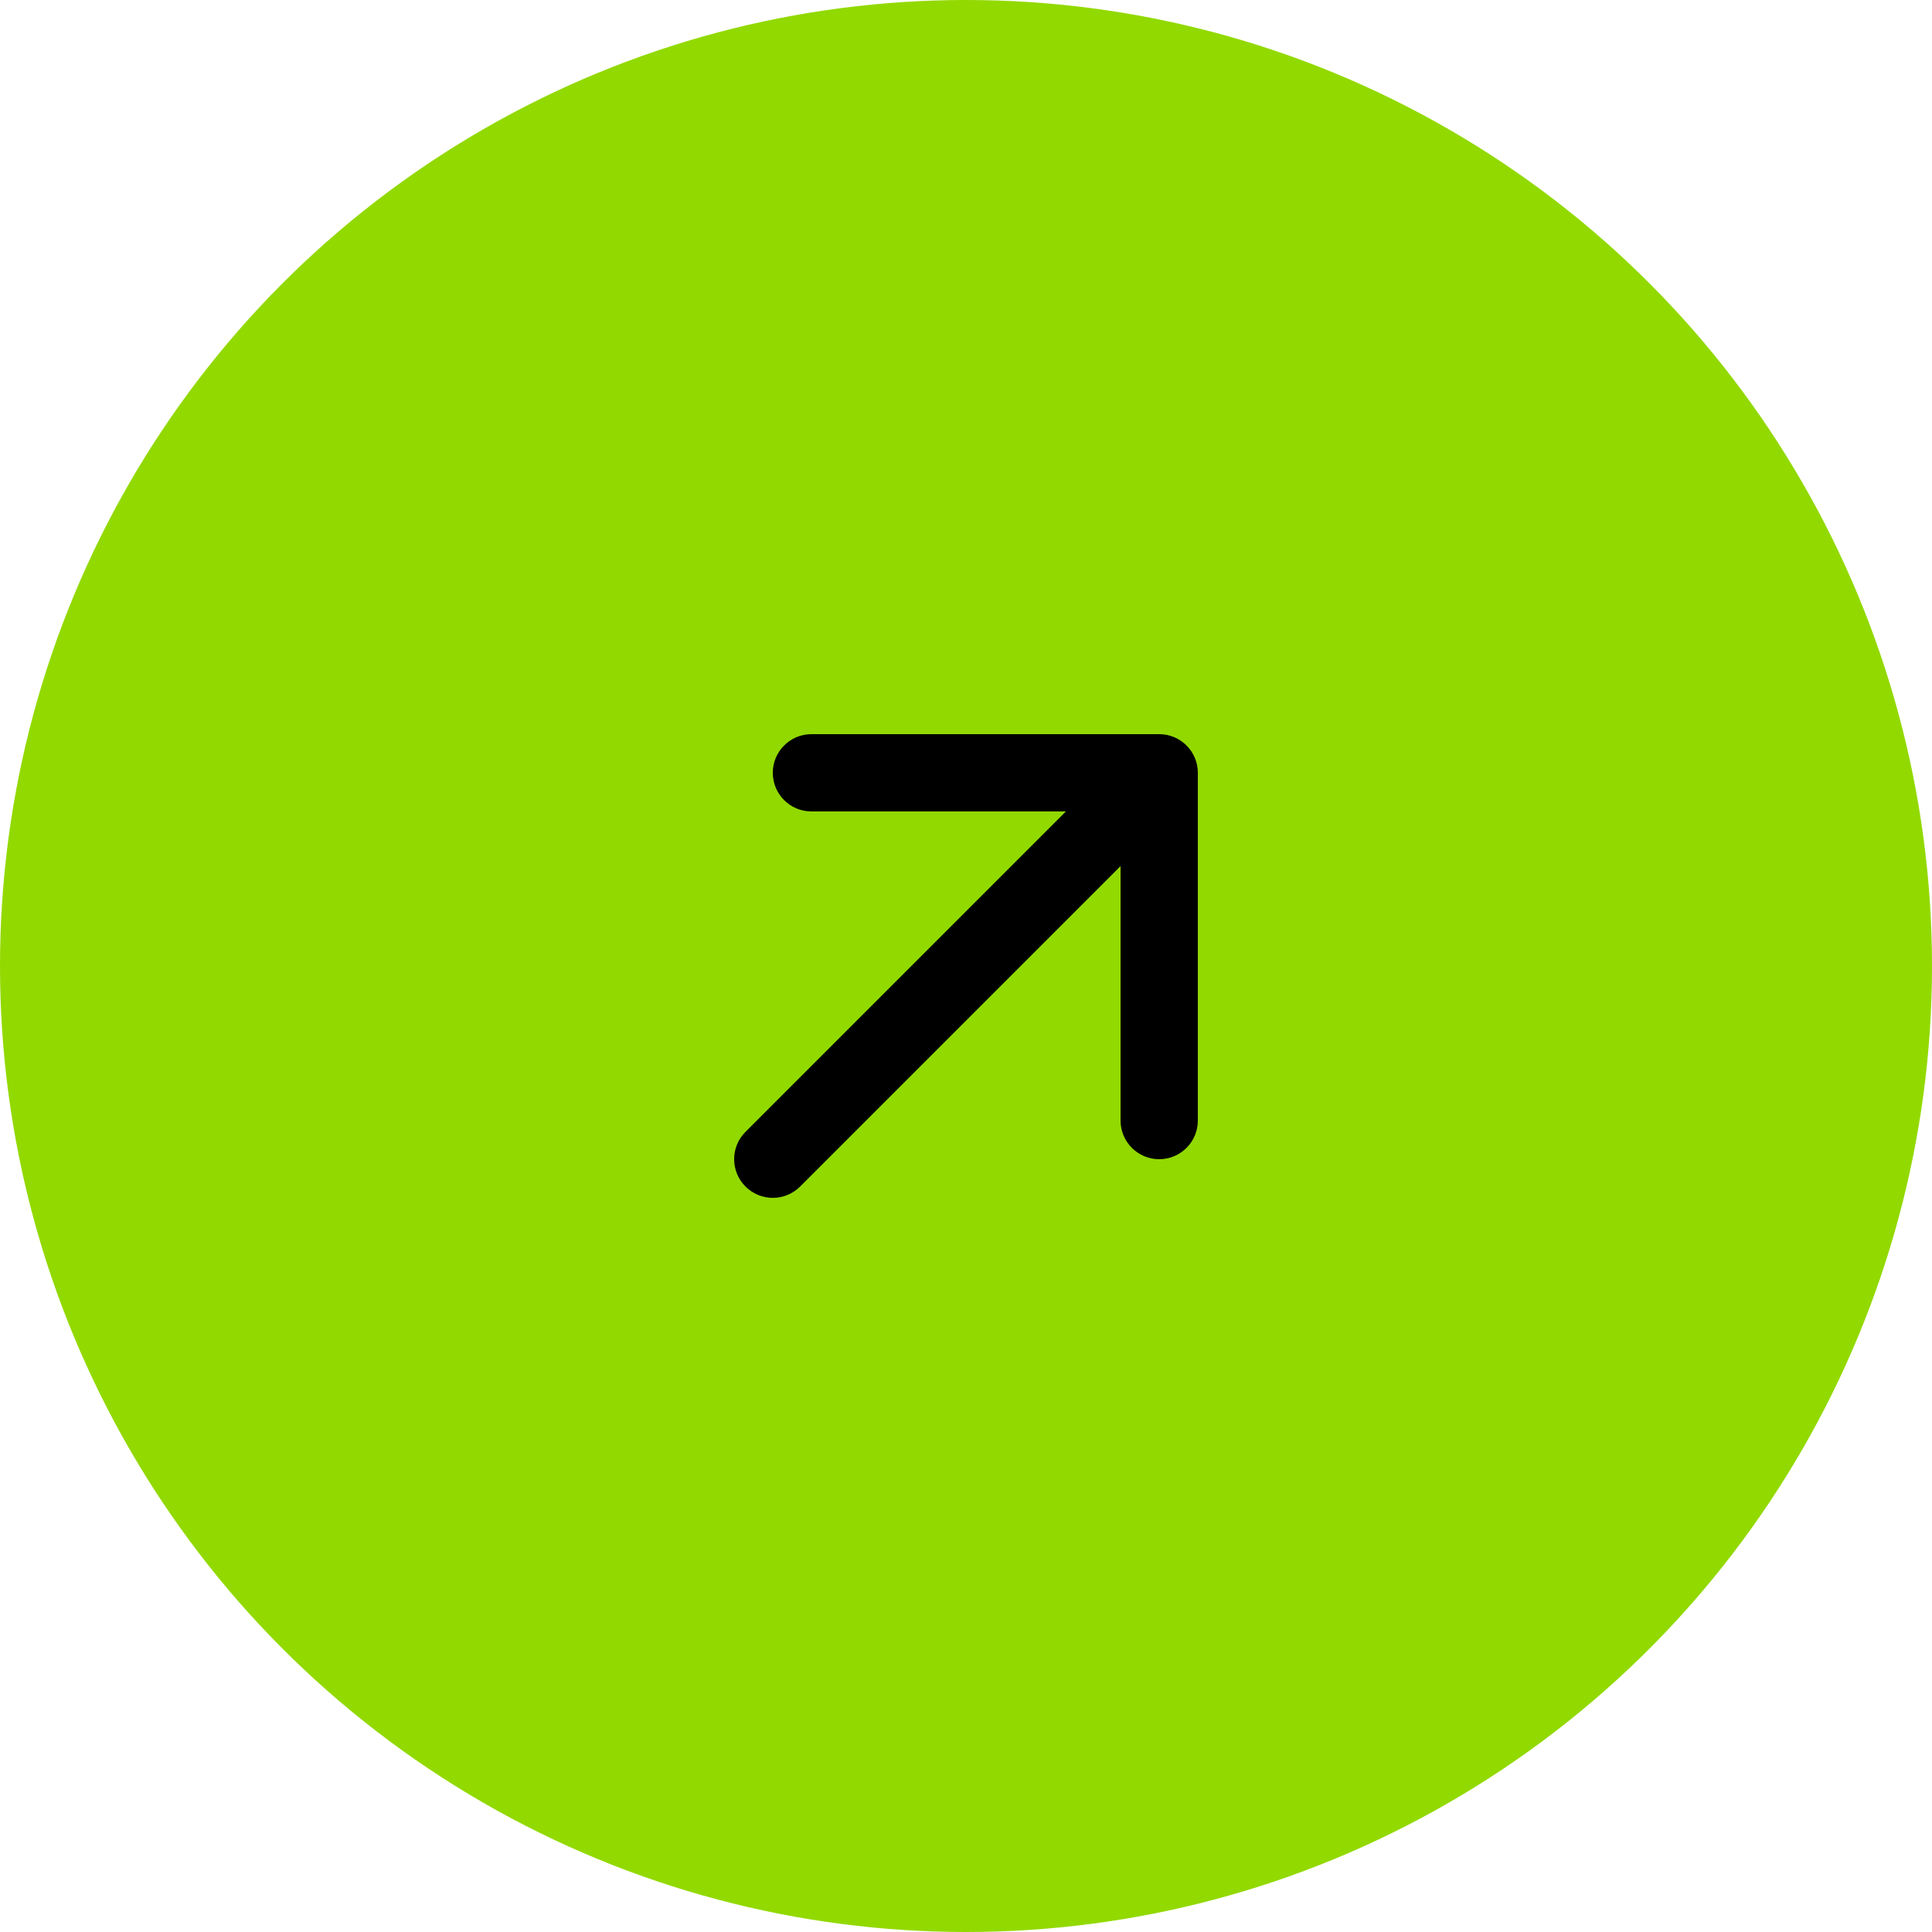
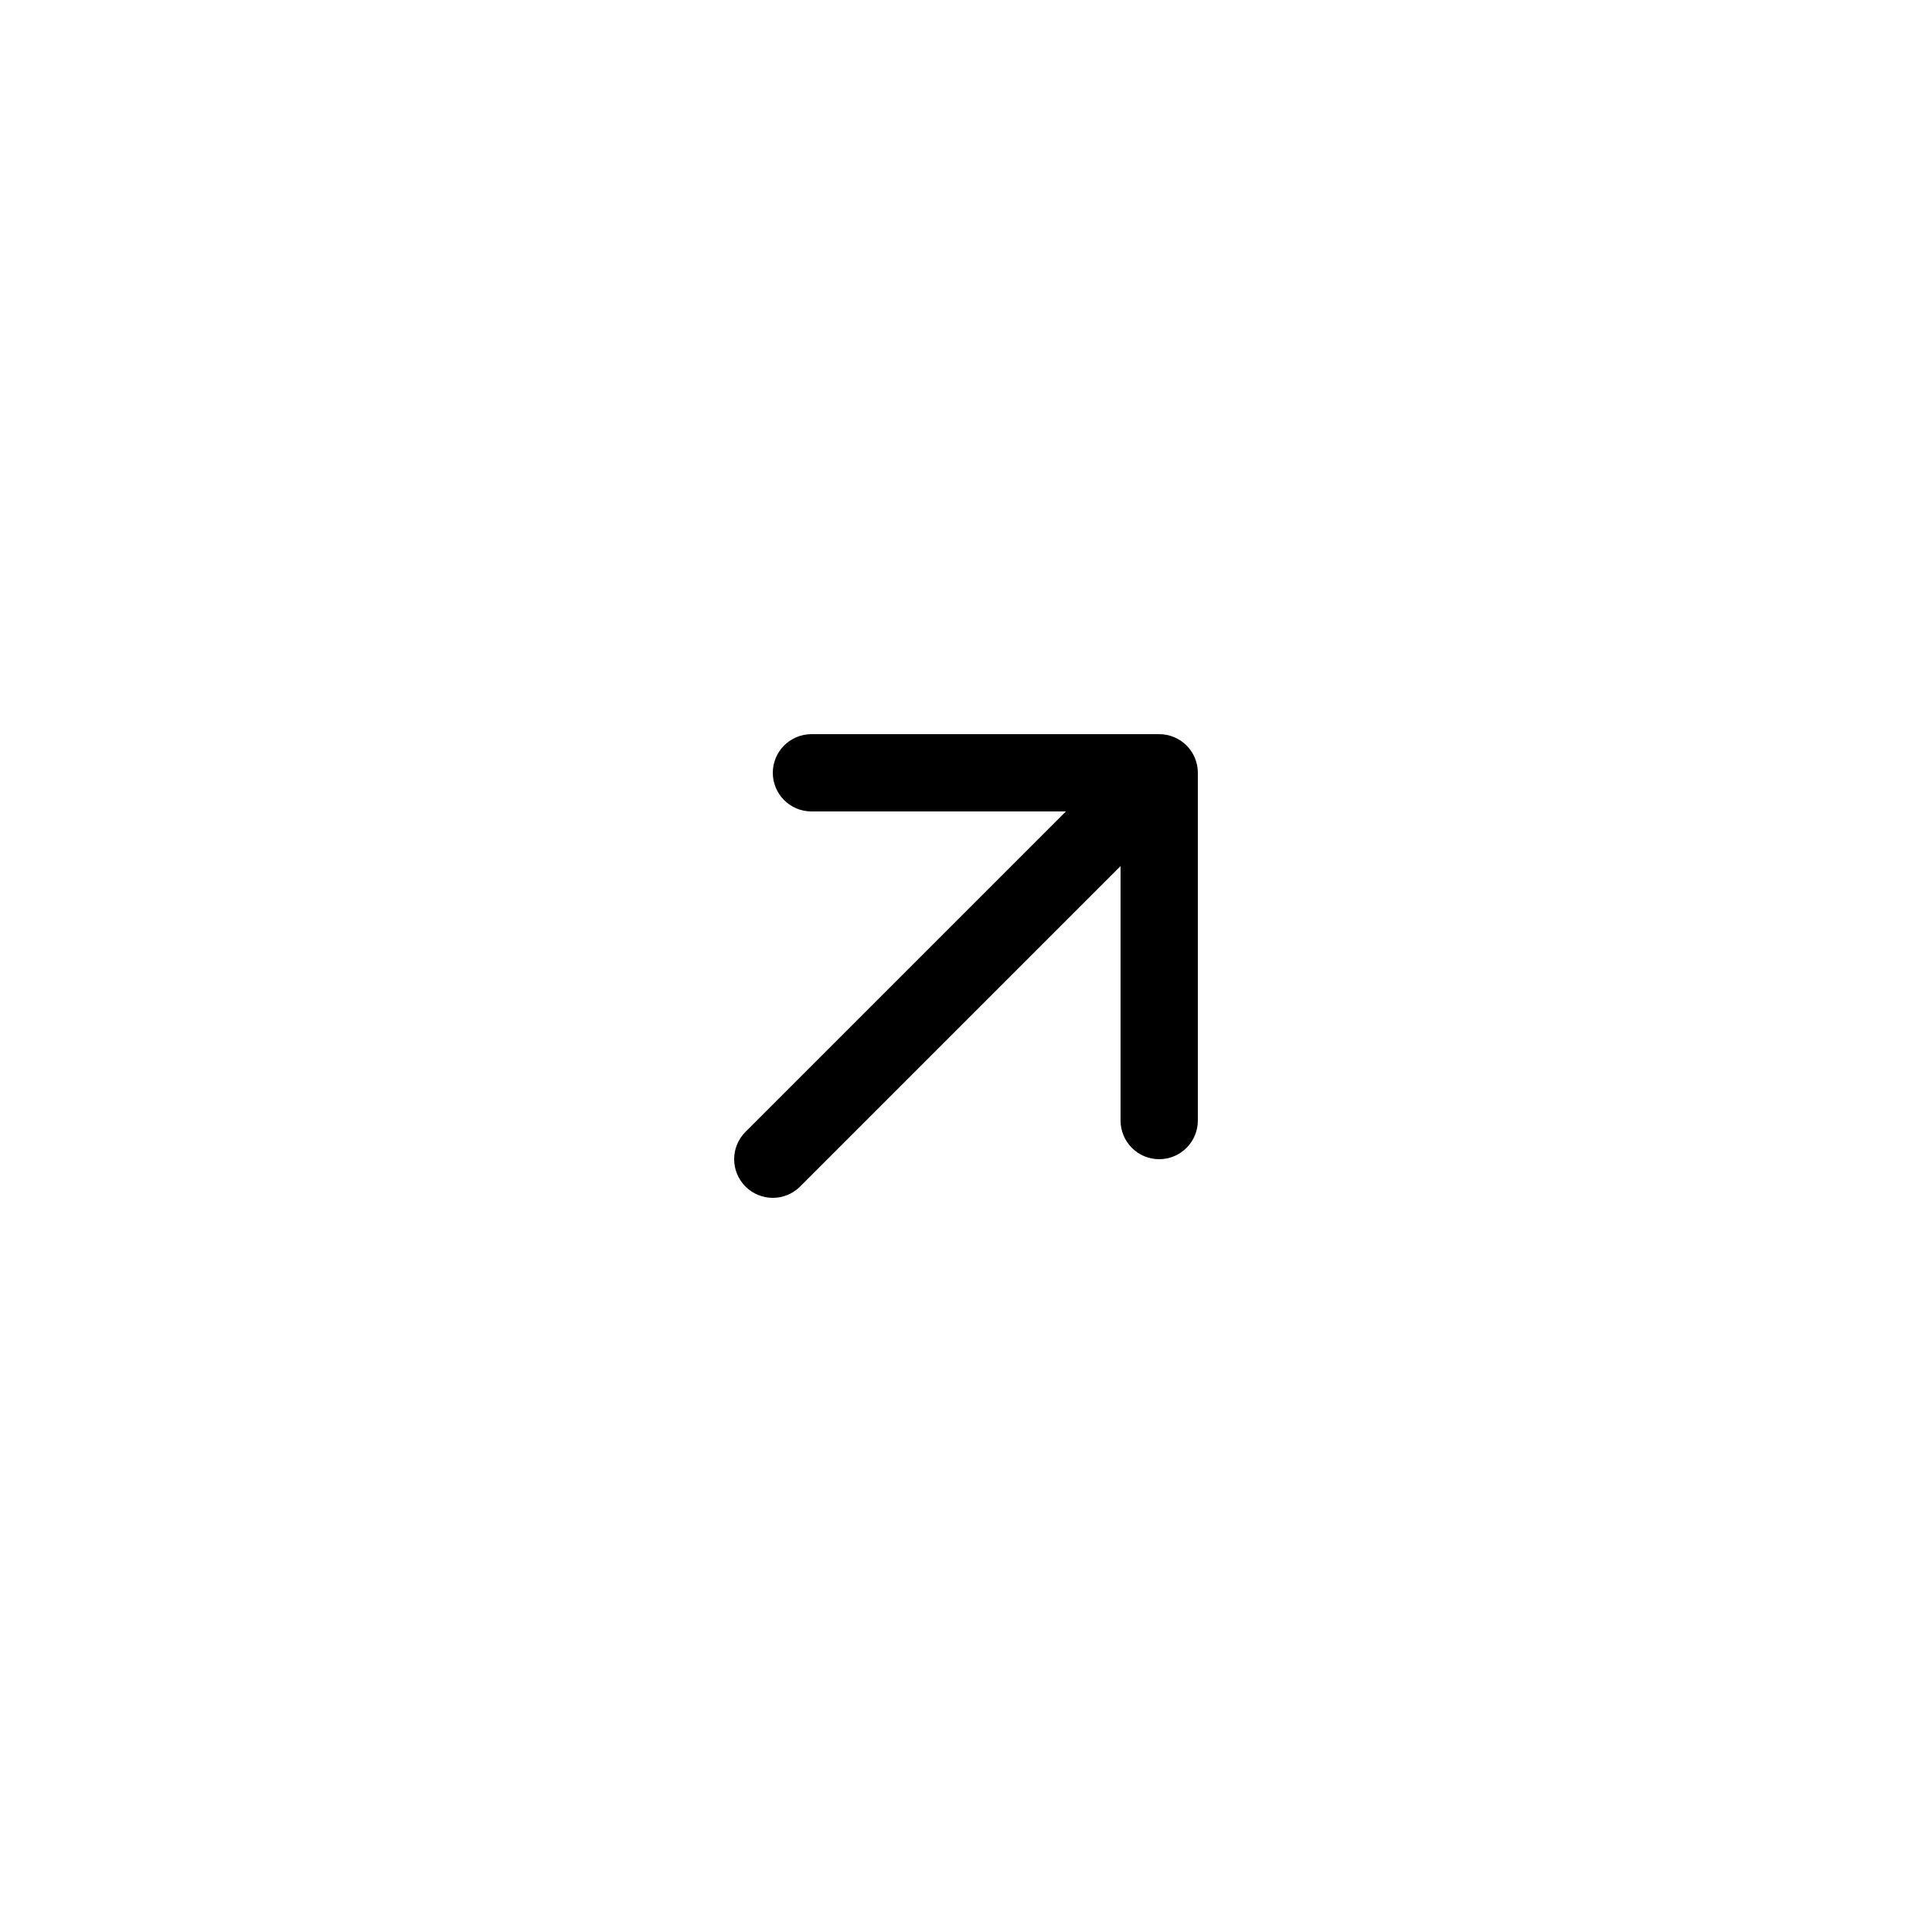
<svg xmlns="http://www.w3.org/2000/svg" width="50" height="50" viewBox="0 0 50 50" fill="none">
-   <circle cx="25" cy="25" r="25" fill="#92D900" />
  <path d="M19.293 29.293C18.902 29.683 18.902 30.317 19.293 30.707C19.683 31.098 20.317 31.098 20.707 30.707L19.293 29.293ZM31 20C31 19.448 30.552 19 30 19L21 19C20.448 19 20 19.448 20 20C20 20.552 20.448 21 21 21L29 21L29 29C29 29.552 29.448 30 30 30C30.552 30 31 29.552 31 29L31 20ZM20.707 30.707L30.707 20.707L29.293 19.293L19.293 29.293L20.707 30.707Z" fill="black" />
</svg>